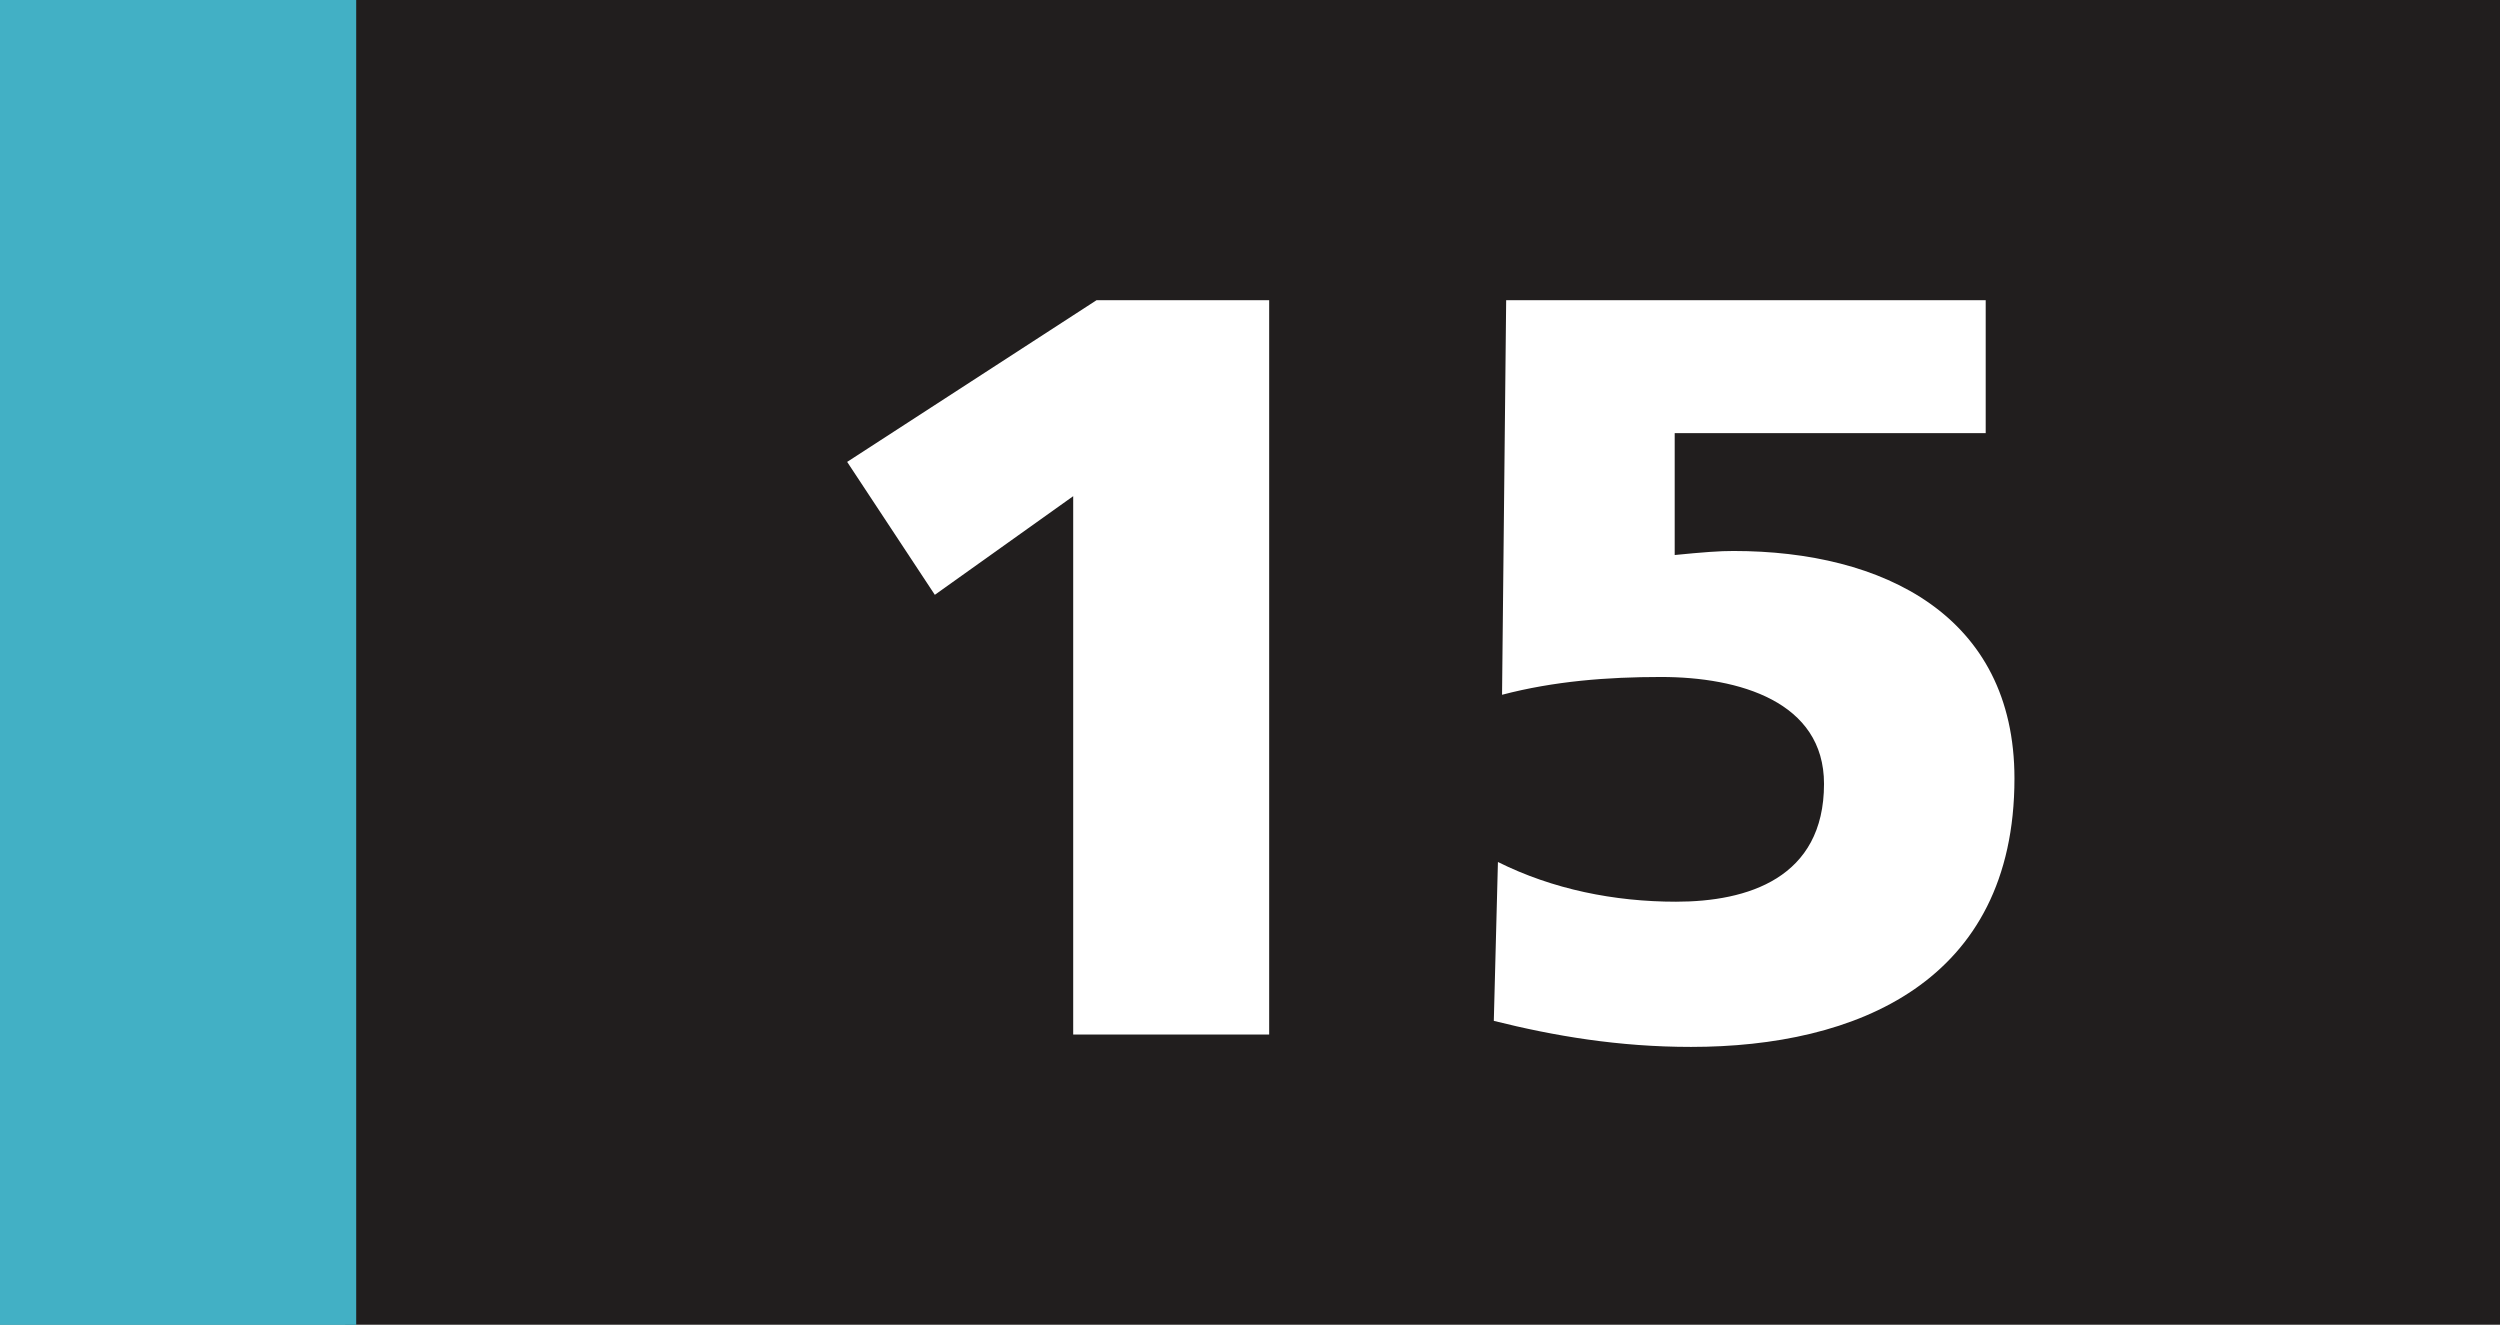
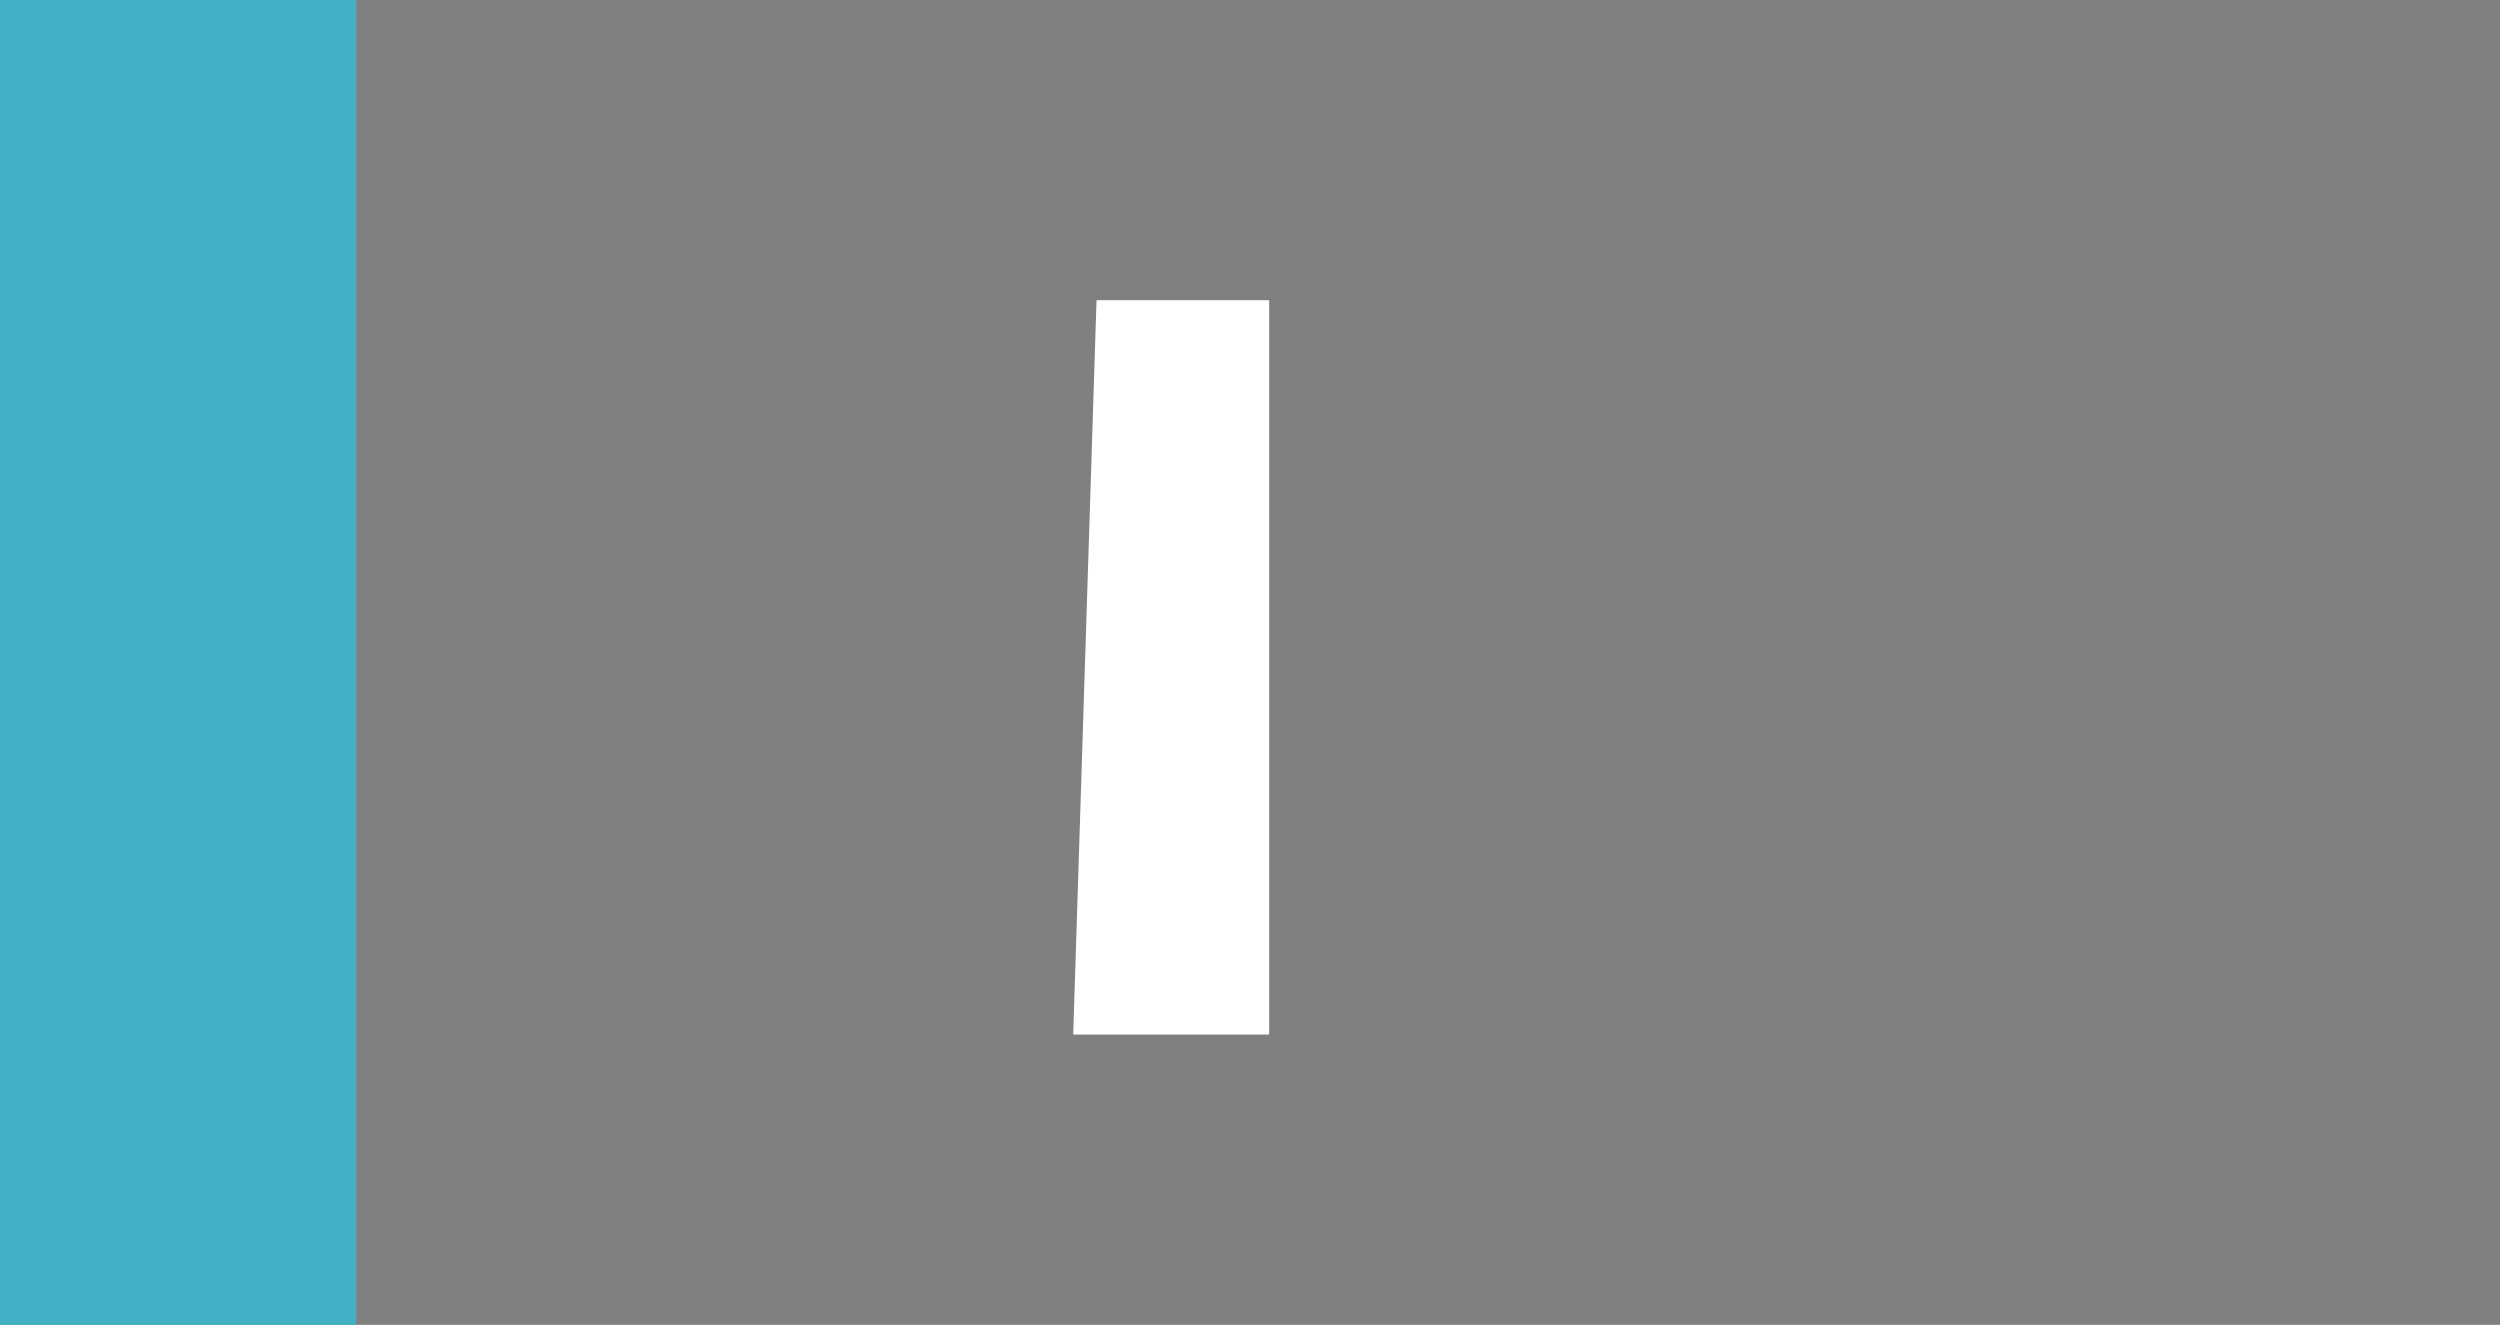
<svg xmlns="http://www.w3.org/2000/svg" width="71.737mm" height="38.016mm" viewBox="0 0 71.737 38.016" version="1.1" id="svg29943">
  <rect x="0" y="0" width="71.737" height="38.016" fill="#808080" stroke="none" />
  <defs id="defs29940" />
-   <path style="fill:#211e1e;fill-opacity:1;fill-rule:nonzero;stroke:none;stroke-width:0.353" d="M 9.907,38.006 V 0 H 71.737 v 38.006 z m 0,0" id="path11675" />
  <path style="fill:#42b0c5;fill-opacity:1;fill-rule:nonzero;stroke:none;stroke-width:0.353" d="M 0,38.016 H 10.221 V 0 H 0 Z m 0,0" id="path11677" />
  <g style="fill:#ffffff;fill-opacity:1;stroke-width:0.14" id="g11683" transform="matrix(2.516,0,0,2.516,-36.787,-24.964)">
    <g id="use11679" transform="translate(23.502,21.721)" style="stroke-width:0.14">
-       <path style="stroke:none;stroke-width:0.14" d="M 3.359,0 H 5.594 V -8.375 H 3.625 l -2.844,1.844 1,1.516 1.578,-1.125 z m 0,0" id="path21887" />
+       <path style="stroke:none;stroke-width:0.14" d="M 3.359,0 H 5.594 V -8.375 H 3.625 z m 0,0" id="path21887" />
    </g>
    <g id="use11681" transform="translate(30.846,21.721)" style="stroke-width:0.14">
-       <path style="stroke:none;stroke-width:0.14" d="M 0.906,-3.875 C 1.5,-4.031 2.109,-4.078 2.719,-4.078 c 0.891,0 1.859,0.281 1.859,1.219 0,1.078 -0.875,1.344 -1.688,1.344 -0.703,0 -1.406,-0.141 -2.031,-0.453 L 0.812,-0.156 c 0.688,0.172 1.422,0.297 2.25,0.297 1.875,0 3.688,-0.734 3.688,-3.062 0,-1.859 -1.5,-2.594 -3.203,-2.594 C 3.391,-5.516 3.188,-5.5 2.875,-5.469 V -6.859 H 6.422 V -8.375 h -5.469 z m 0,0" id="path21891" />
-     </g>
+       </g>
  </g>
</svg>